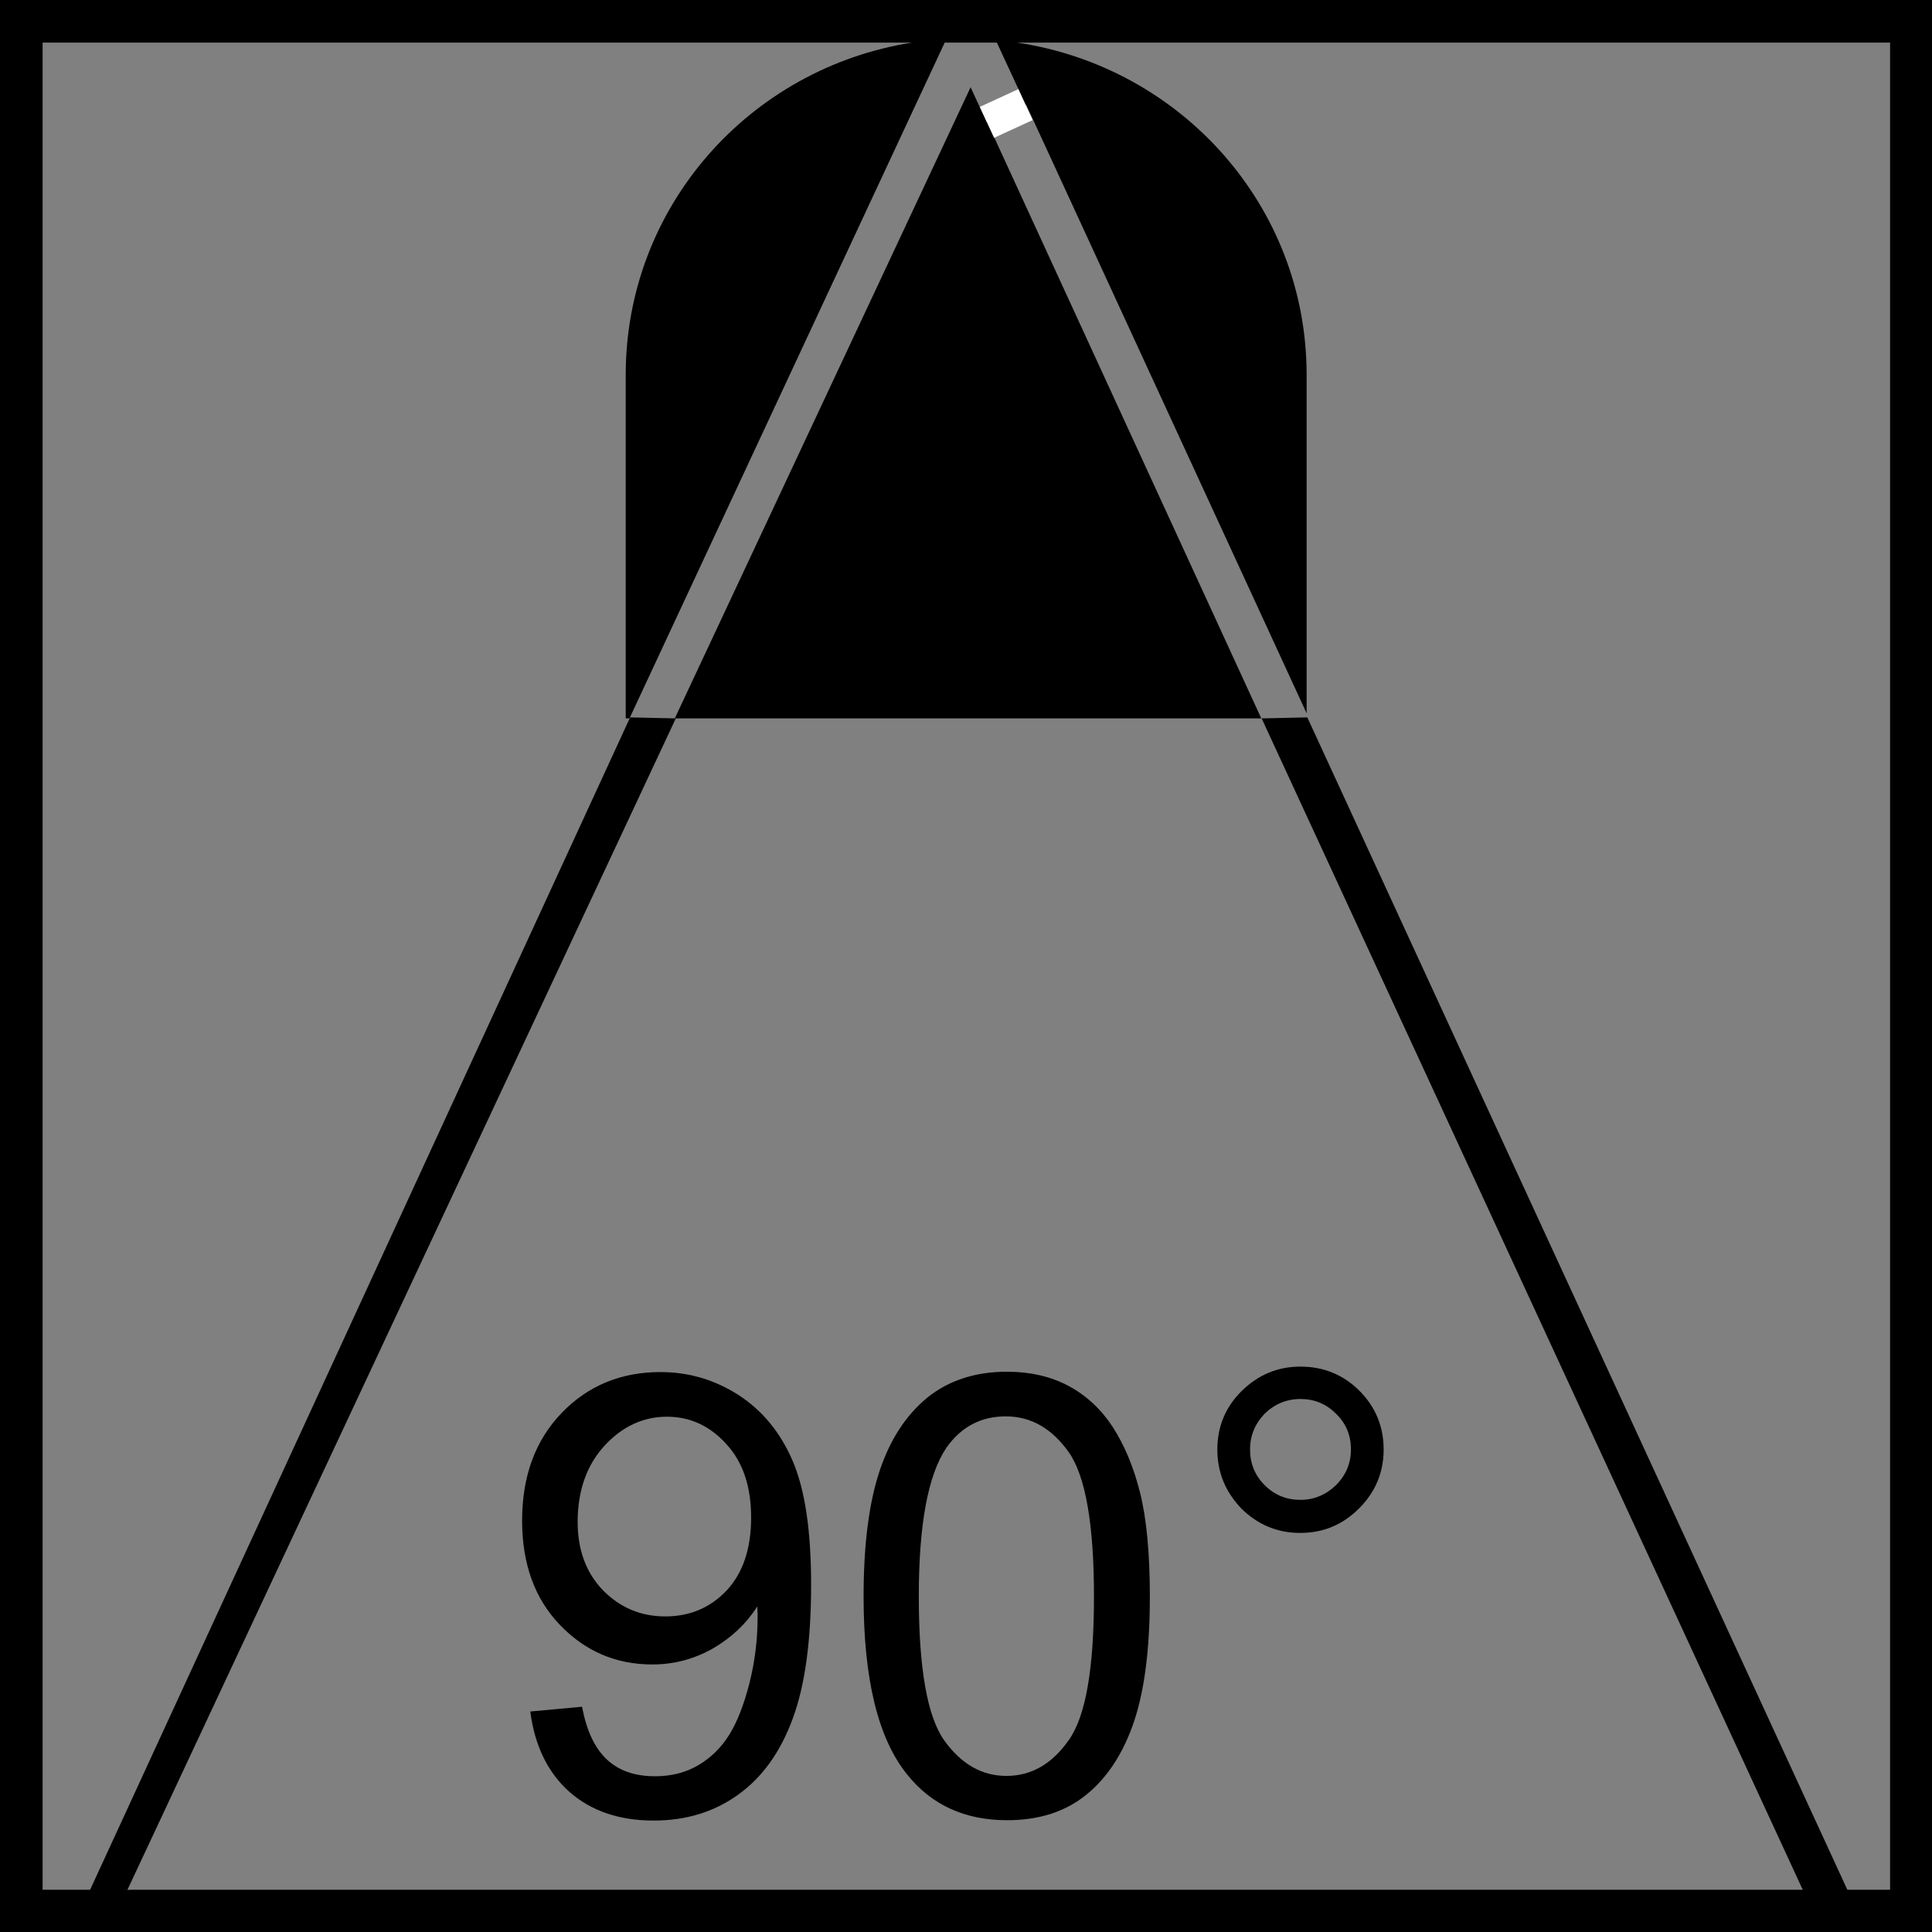
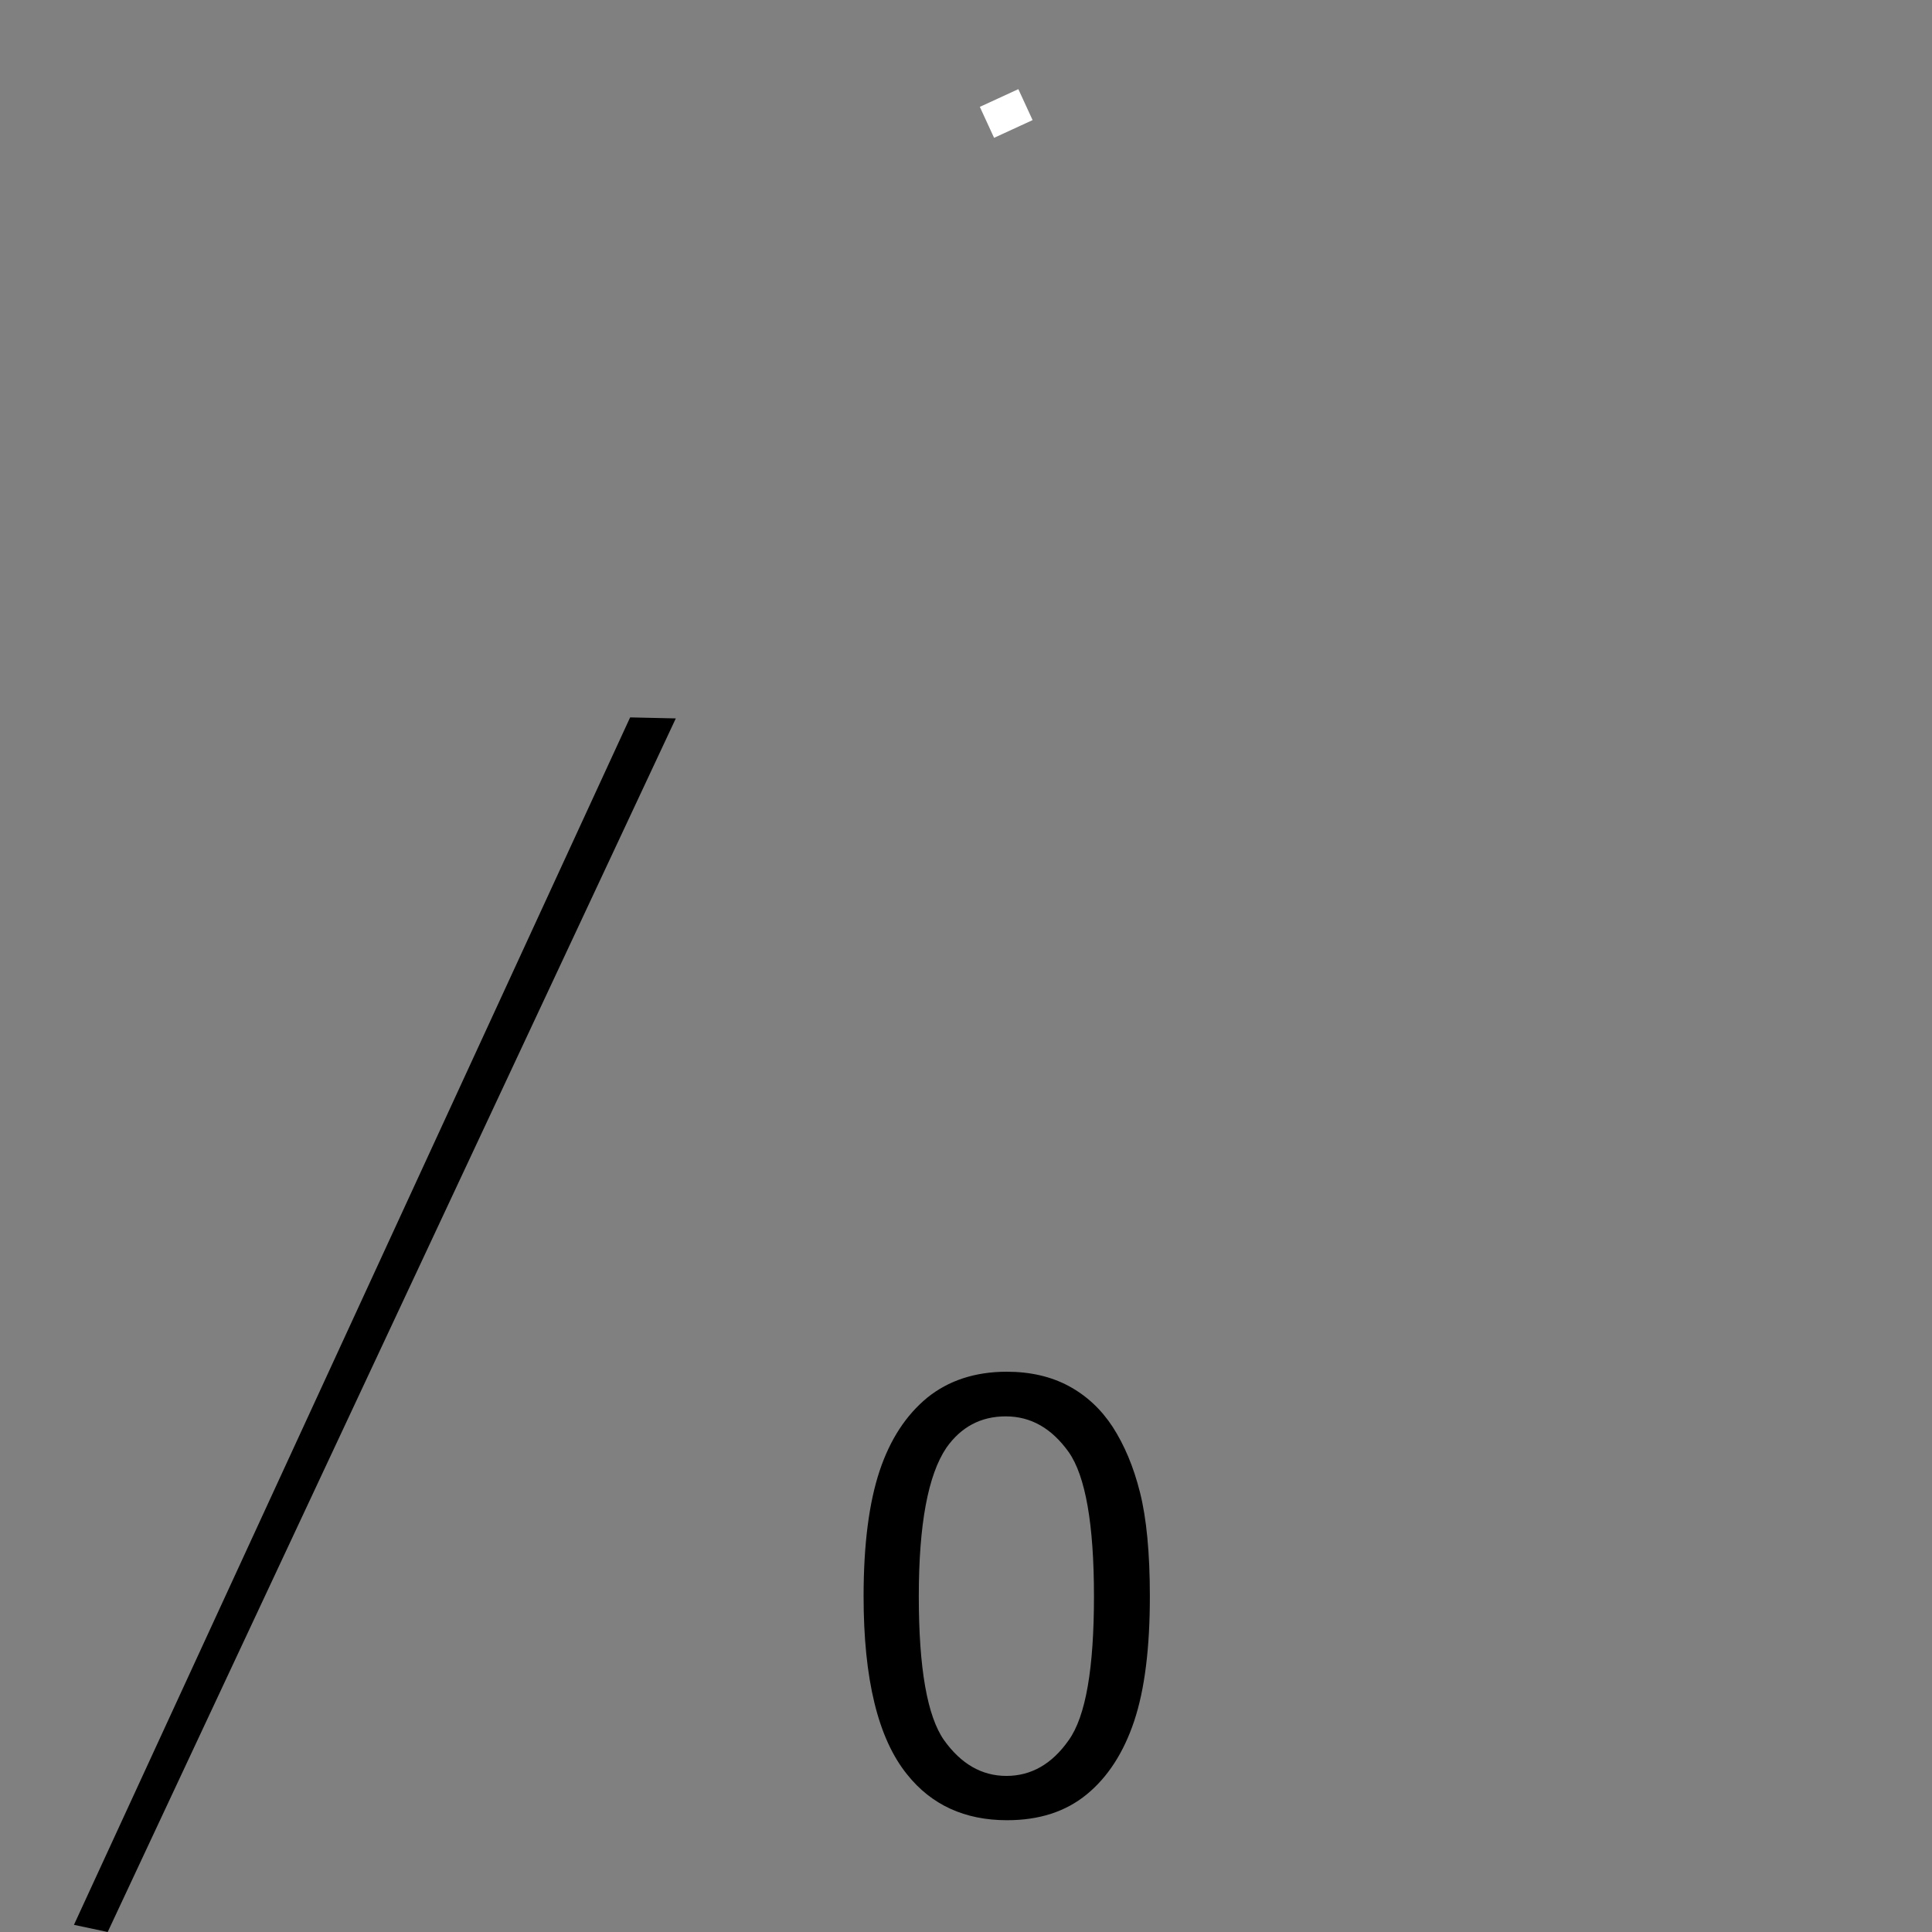
<svg xmlns="http://www.w3.org/2000/svg" version="1.1" id="Ebene_1" x="0px" y="0px" viewBox="0 0 56.69 56.69" style="enable-background:new 0 0 56.69 56.69;" xml:space="preserve">
  <rect x="0" y="0" width="56.69" height="56.69" fill="#808080" stroke="none" />
  <style type="text/css">
	.st0{fill:none;}
	.st1{fill:none;stroke:#FFFFFF;stroke-miterlimit:10;}
</style>
  <g>
    <g>
-       <line class="st0" x1="28.35" y1="0" x2="28.35" y2="2.49" />
-     </g>
+       </g>
  </g>
  <g>
    <g>
      <g>
        <g>
          <line class="st0" x1="2.93" y1="55.9" x2="3.98" y2="53.65" />
        </g>
      </g>
    </g>
  </g>
  <g>
-     <path d="M0,0v56.69h1.95h1.38h53.36V0H0z M55.45,55.45H3.91L3.5,55.46l-0.96-0.01H1.25V1.25h25.51C22,2,18.36,6.06,18.36,11v10.08   h0.11l8.4-18.01l0.85-1.82h1.53l0.85,1.83l-1.14,0.52l-0.48-1.04L19.8,21.08l7.92,0h1.25h8.04L28.97,3.59l1.14-0.52l8.23,17.86V11   c0-4.97-3.7-9.04-8.5-9.75h25.62V55.45z" />
    <g>
-       <polygon points="53.47,56.69 37.02,21.08 38.36,21.05 54.68,56.48   " />
-     </g>
+       </g>
    <g>
      <polygon points="3.16,56.69 19.83,21.08 18.49,21.05 2.17,56.48   " />
    </g>
    <line class="st1" x1="28.96" y1="3.59" x2="30.09" y2="3.07" />
  </g>
  <g>
-     <path d="M15.56,50.22l1.52-0.14c0.13,0.71,0.38,1.23,0.74,1.56s0.83,0.48,1.4,0.48c0.49,0,0.91-0.11,1.28-0.33   c0.37-0.22,0.67-0.52,0.9-0.89c0.23-0.37,0.43-0.88,0.59-1.51c0.16-0.63,0.24-1.28,0.24-1.93c0-0.07,0-0.18-0.01-0.32   c-0.32,0.5-0.75,0.91-1.3,1.23c-0.55,0.31-1.14,0.47-1.78,0.47c-1.07,0-1.97-0.39-2.71-1.16c-0.74-0.77-1.11-1.79-1.11-3.06   c0-1.31,0.39-2.36,1.16-3.16c0.77-0.8,1.74-1.2,2.9-1.2c0.84,0,1.6,0.23,2.3,0.68c0.69,0.45,1.22,1.09,1.58,1.93   c0.36,0.84,0.54,2.04,0.54,3.63c0,1.65-0.18,2.96-0.54,3.93c-0.36,0.98-0.89,1.72-1.6,2.23c-0.71,0.51-1.53,0.76-2.48,0.76   c-1.01,0-1.83-0.28-2.47-0.84C16.08,52.02,15.69,51.23,15.56,50.22z M22.04,44.53c0-0.91-0.24-1.63-0.73-2.16   c-0.48-0.53-1.06-0.8-1.74-0.8c-0.7,0-1.32,0.29-1.84,0.86c-0.52,0.57-0.78,1.32-0.78,2.23c0,0.82,0.25,1.49,0.74,2   c0.5,0.51,1.11,0.77,1.83,0.77c0.73,0,1.33-0.26,1.81-0.77C21.8,46.15,22.04,45.44,22.04,44.53z" />
    <path d="M25.34,46.84c0-1.52,0.16-2.75,0.47-3.68c0.31-0.93,0.78-1.64,1.4-2.15c0.62-0.5,1.4-0.76,2.33-0.76   c0.69,0,1.3,0.14,1.82,0.42c0.52,0.28,0.95,0.68,1.29,1.2c0.34,0.53,0.61,1.16,0.8,1.92c0.19,0.75,0.29,1.77,0.29,3.05   c0,1.51-0.15,2.73-0.46,3.66c-0.31,0.93-0.78,1.65-1.39,2.15c-0.62,0.51-1.4,0.76-2.34,0.76c-1.24,0-2.22-0.45-2.93-1.34   C25.76,51.01,25.34,49.26,25.34,46.84z M26.96,46.84c0,2.12,0.25,3.52,0.74,4.22c0.5,0.7,1.11,1.05,1.83,1.05   c0.73,0,1.34-0.35,1.83-1.05c0.5-0.7,0.74-2.11,0.74-4.22c0-2.12-0.25-3.53-0.74-4.23c-0.5-0.7-1.11-1.05-1.85-1.05   c-0.73,0-1.31,0.31-1.74,0.92C27.23,43.28,26.96,44.73,26.96,46.84z" />
-     <path d="M35.72,42.53c0-0.67,0.24-1.25,0.72-1.72c0.48-0.47,1.05-0.71,1.72-0.71c0.68,0,1.26,0.24,1.73,0.71   c0.47,0.47,0.71,1.05,0.71,1.72c0,0.67-0.24,1.25-0.72,1.73c-0.48,0.48-1.05,0.72-1.73,0.72c-0.67,0-1.24-0.24-1.72-0.71   C35.96,43.78,35.72,43.21,35.72,42.53z M36.68,42.53c0,0.41,0.14,0.76,0.43,1.05c0.29,0.29,0.64,0.43,1.05,0.43   c0.4,0,0.75-0.15,1.04-0.43c0.29-0.29,0.44-0.64,0.44-1.05c0-0.41-0.14-0.76-0.44-1.05c-0.29-0.29-0.64-0.43-1.04-0.43   c-0.41,0-0.76,0.15-1.05,0.43C36.83,41.77,36.68,42.12,36.68,42.53z" />
  </g>
</svg>